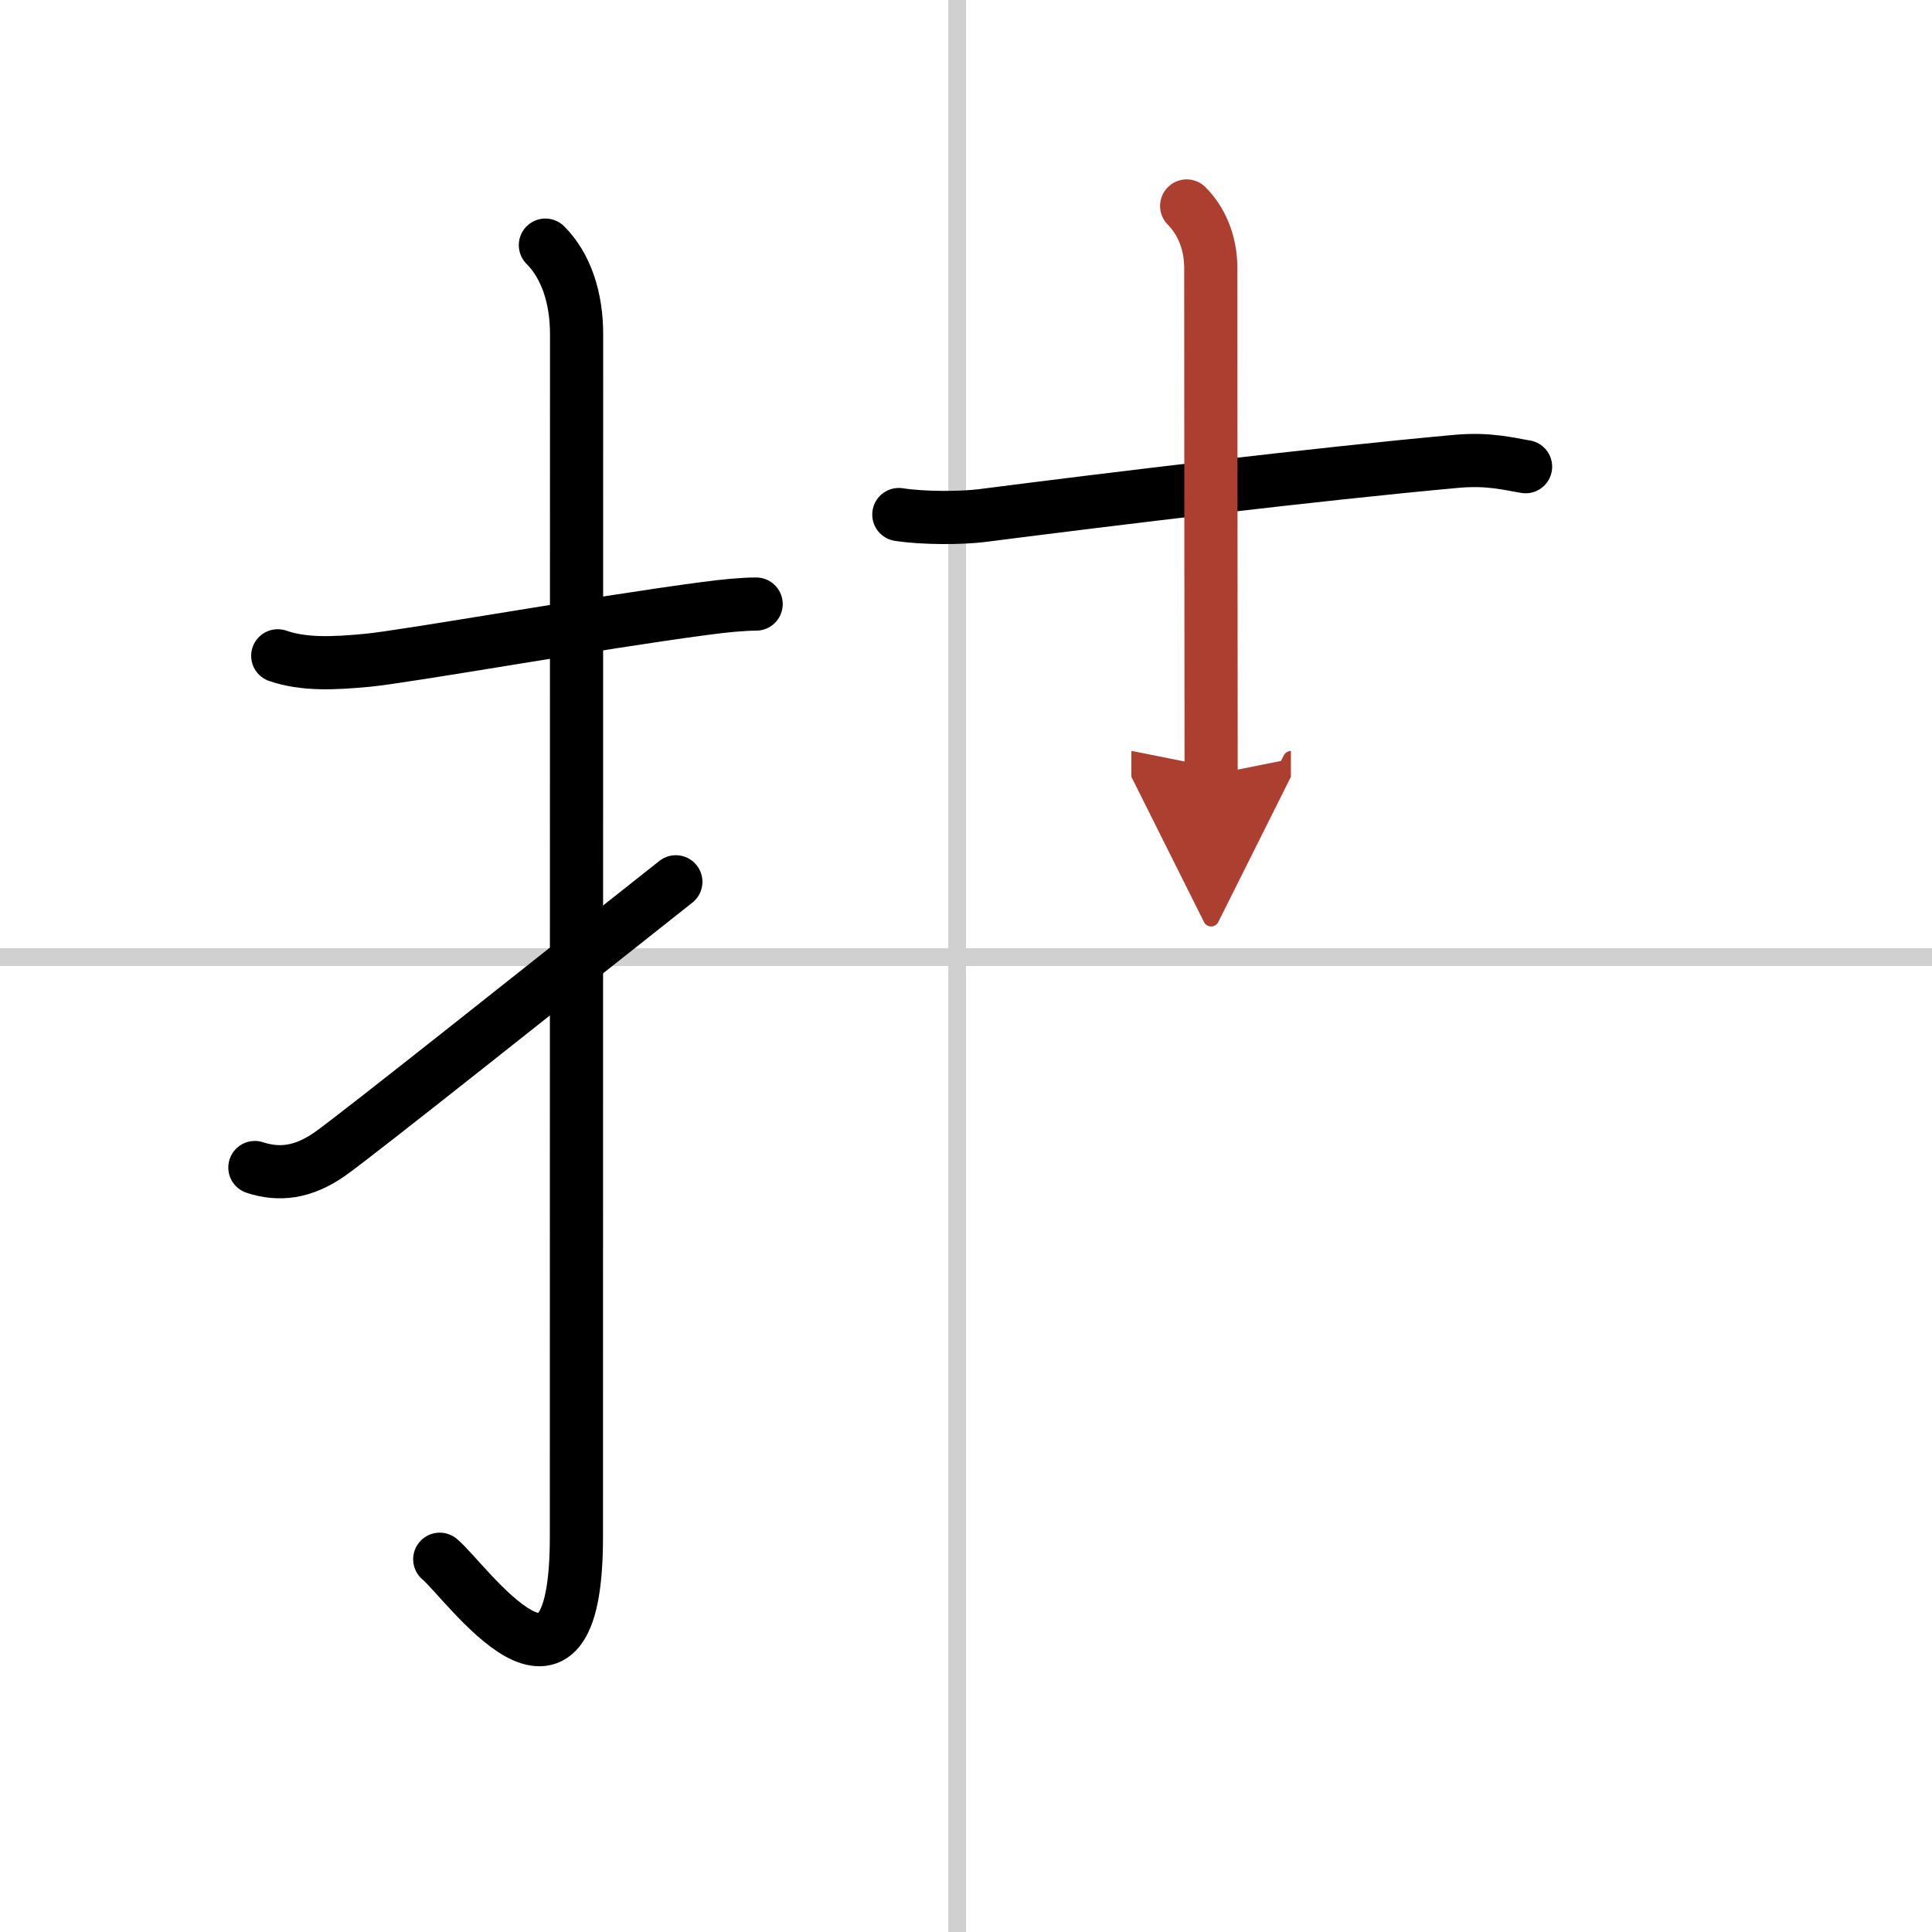
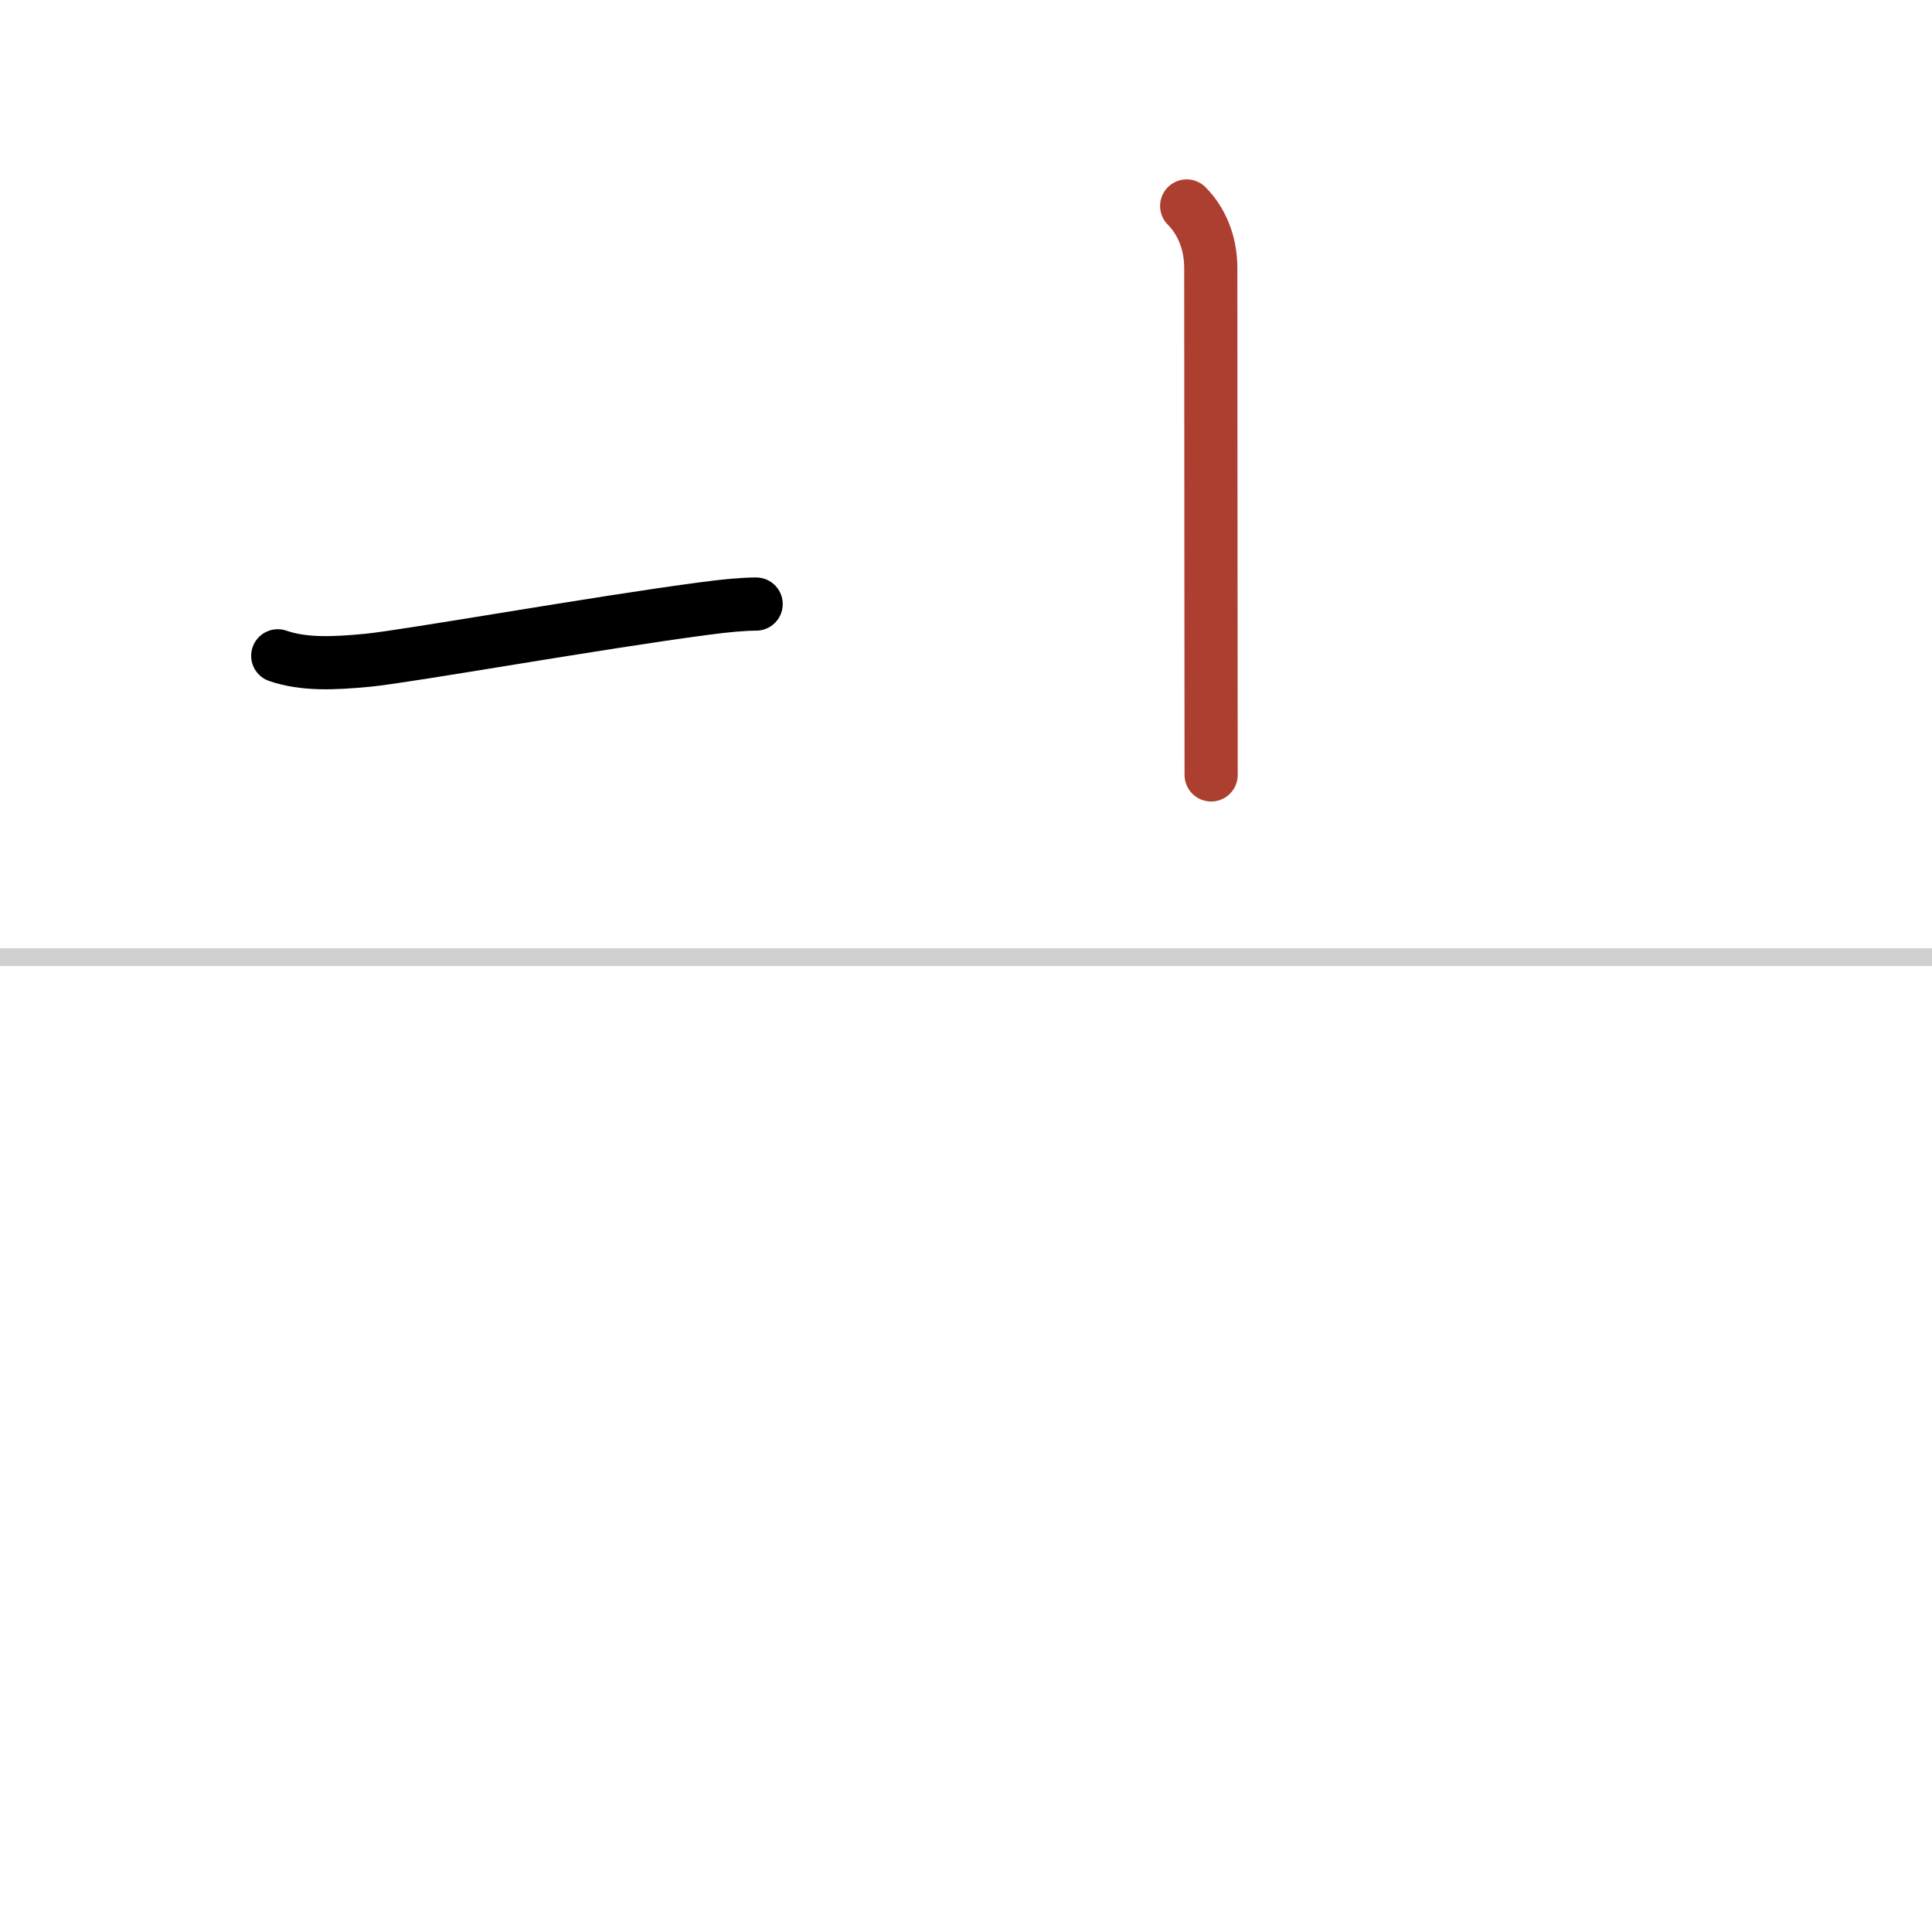
<svg xmlns="http://www.w3.org/2000/svg" width="400" height="400" viewBox="0 0 109 109">
  <defs>
    <marker id="a" markerWidth="4" orient="auto" refX="1" refY="5" viewBox="0 0 10 10">
-       <polyline points="0 0 10 5 0 10 1 5" fill="#ad3f31" stroke="#ad3f31" />
-     </marker>
+       </marker>
  </defs>
  <g fill="none" stroke="#000" stroke-linecap="round" stroke-linejoin="round" stroke-width="3">
    <rect width="100%" height="100%" fill="#fff" stroke="#fff" />
-     <line x1="54" x2="54" y2="109" stroke="#d0d0d0" stroke-width="1" />
    <line x2="109" y1="54" y2="54" stroke="#d0d0d0" stroke-width="1" />
    <path d="m15.67 37c1.46 0.5 3.09 0.44 5.08 0.25 2.19-0.21 12.99-2.13 19.01-2.92 1.19-0.16 2.19-0.25 2.9-0.25" />
-     <path d="m30.77 13.83c1.14 1.14 1.76 2.92 1.76 5.02 0 14.56-0.01 62.92-0.01 67.87 0 11.52-6.21 2.5-7.71 1.25" />
-     <path d="m14.38 65.87c1.37 0.45 2.71 0.29 4.2-0.74 1.55-1.08 12.99-10.2 19.55-15.38" />
-     <path d="m50.71 29.03c1.41 0.22 3.56 0.2 4.68 0.06 7.48-0.96 18.86-2.34 26.76-3.06 1.86-0.17 2.99 0.15 3.92 0.3" />
    <path d="m66.95 11.62c0.78 0.78 1.36 1.99 1.36 3.5 0 8.26 0.02 26.13 0.02 28.6" marker-end="url(#a)" stroke="#ad3f31" />
  </g>
</svg>